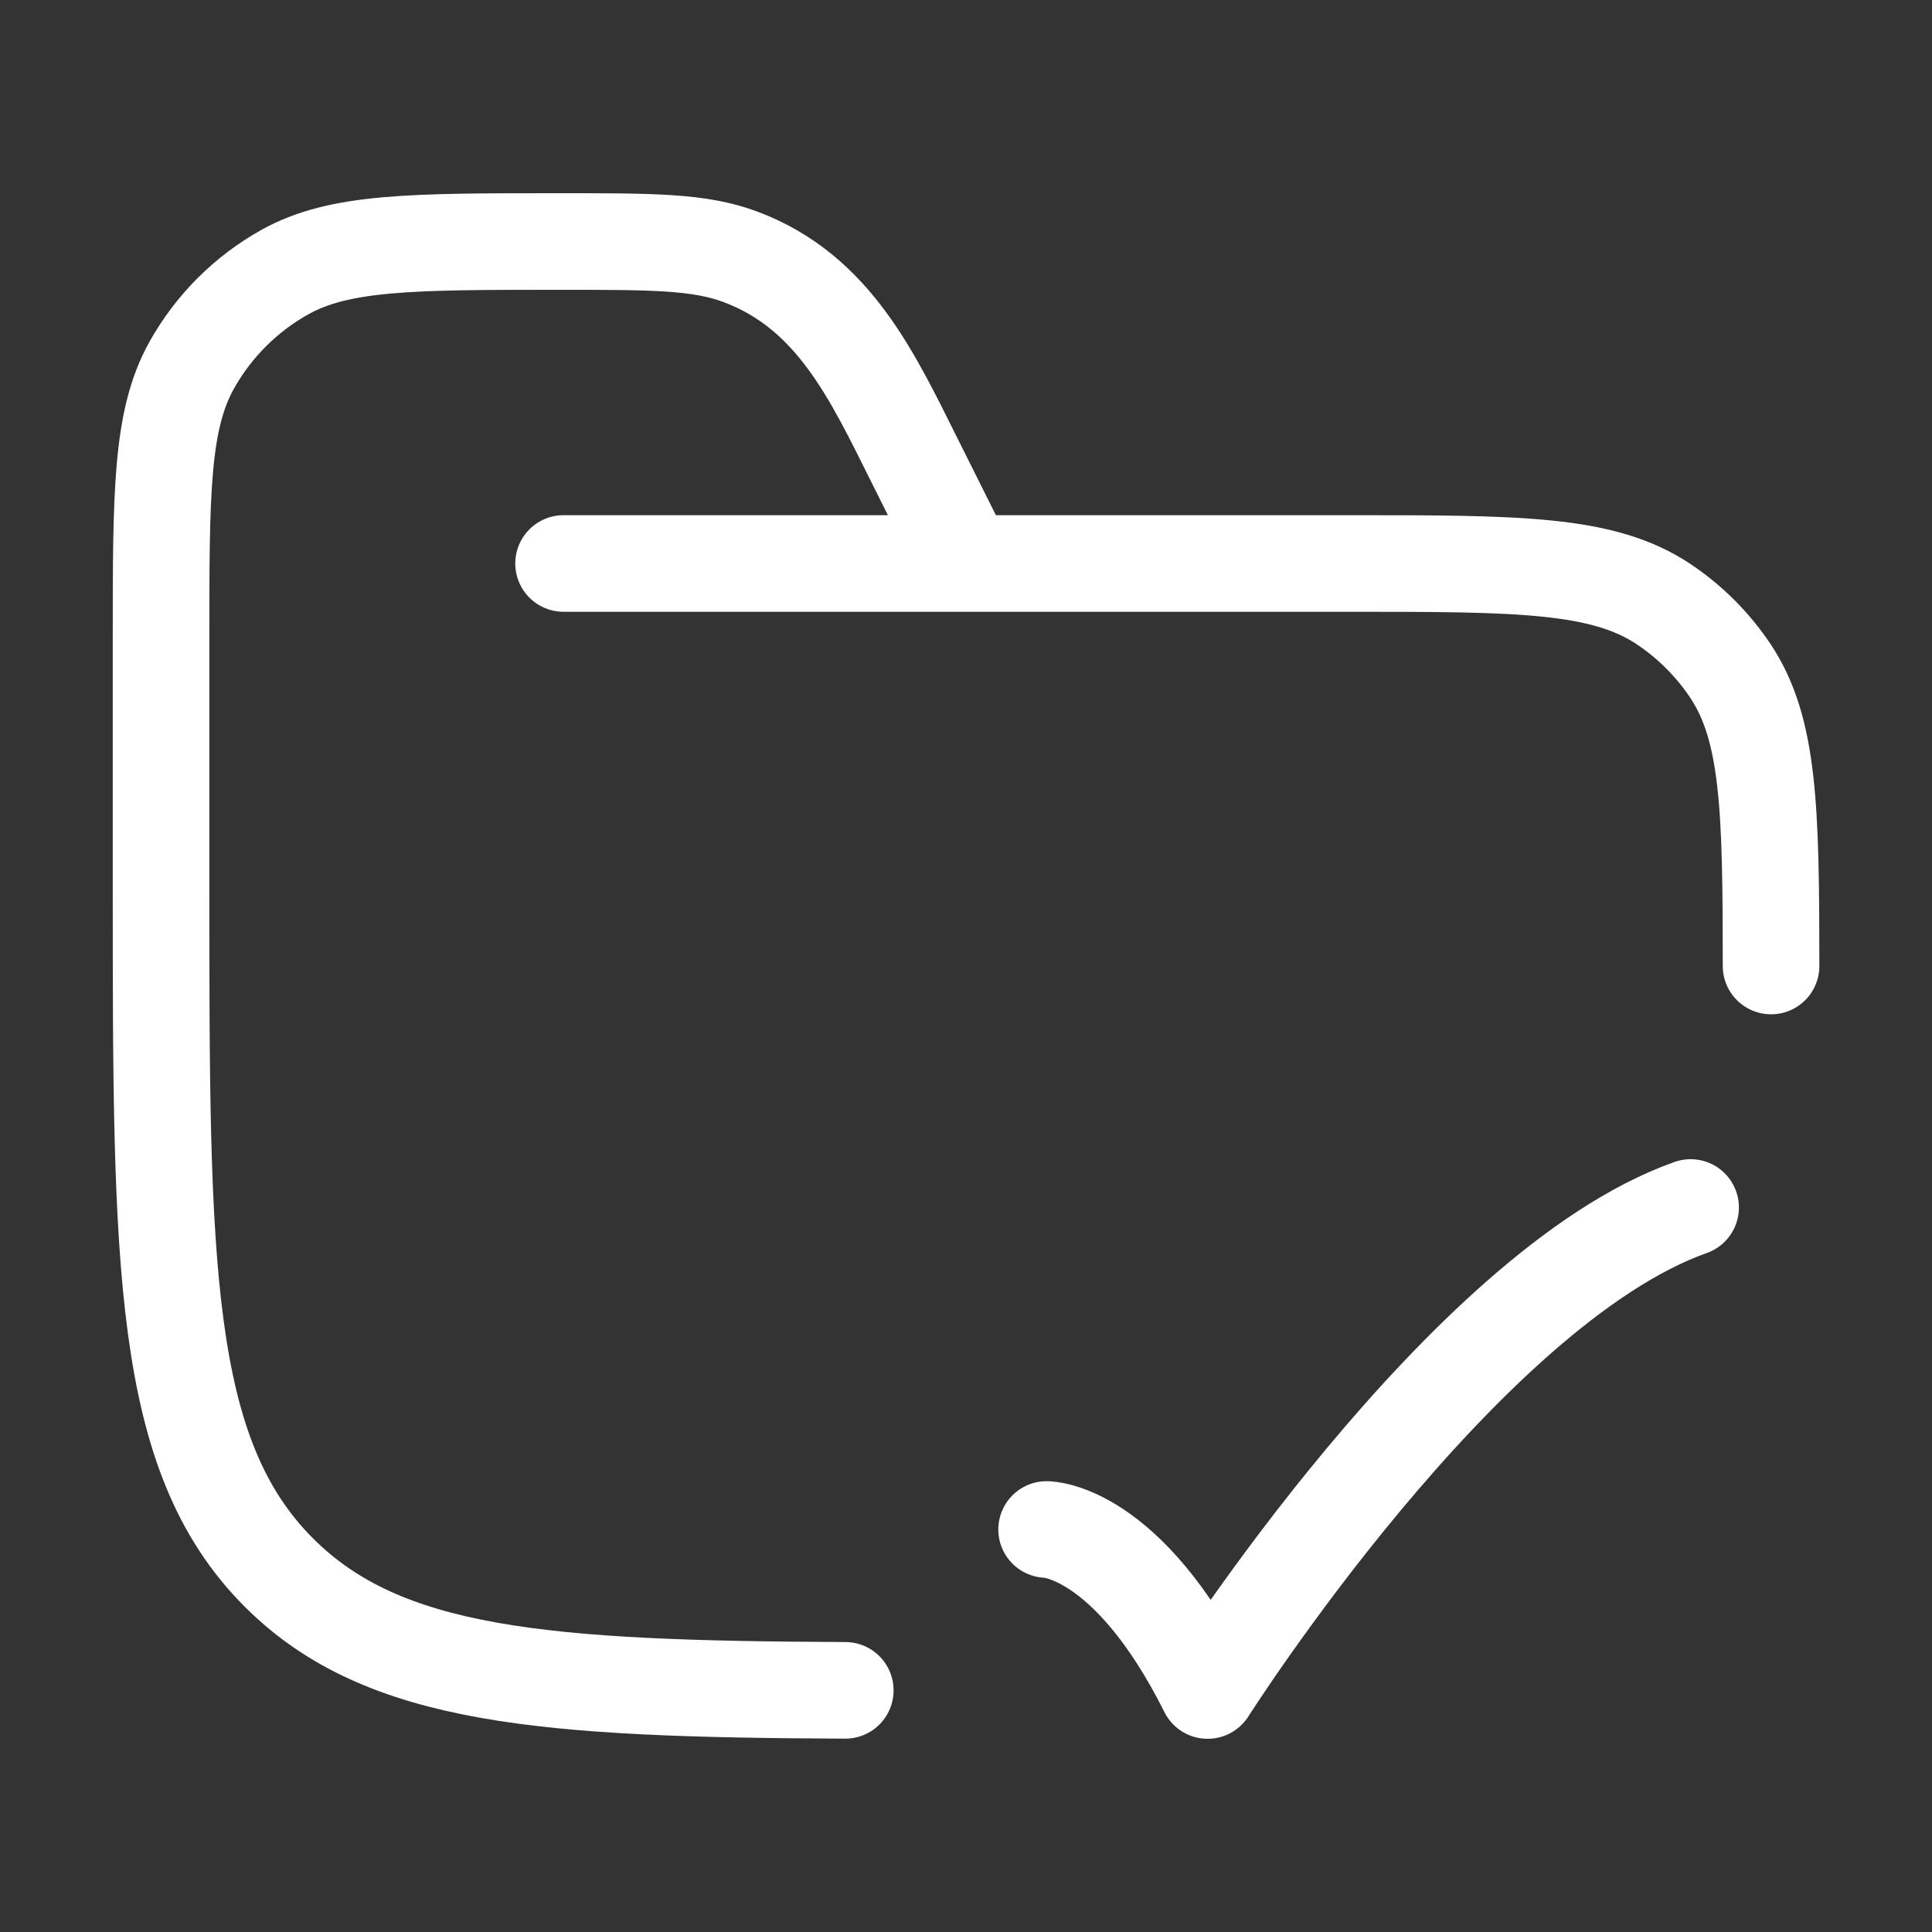
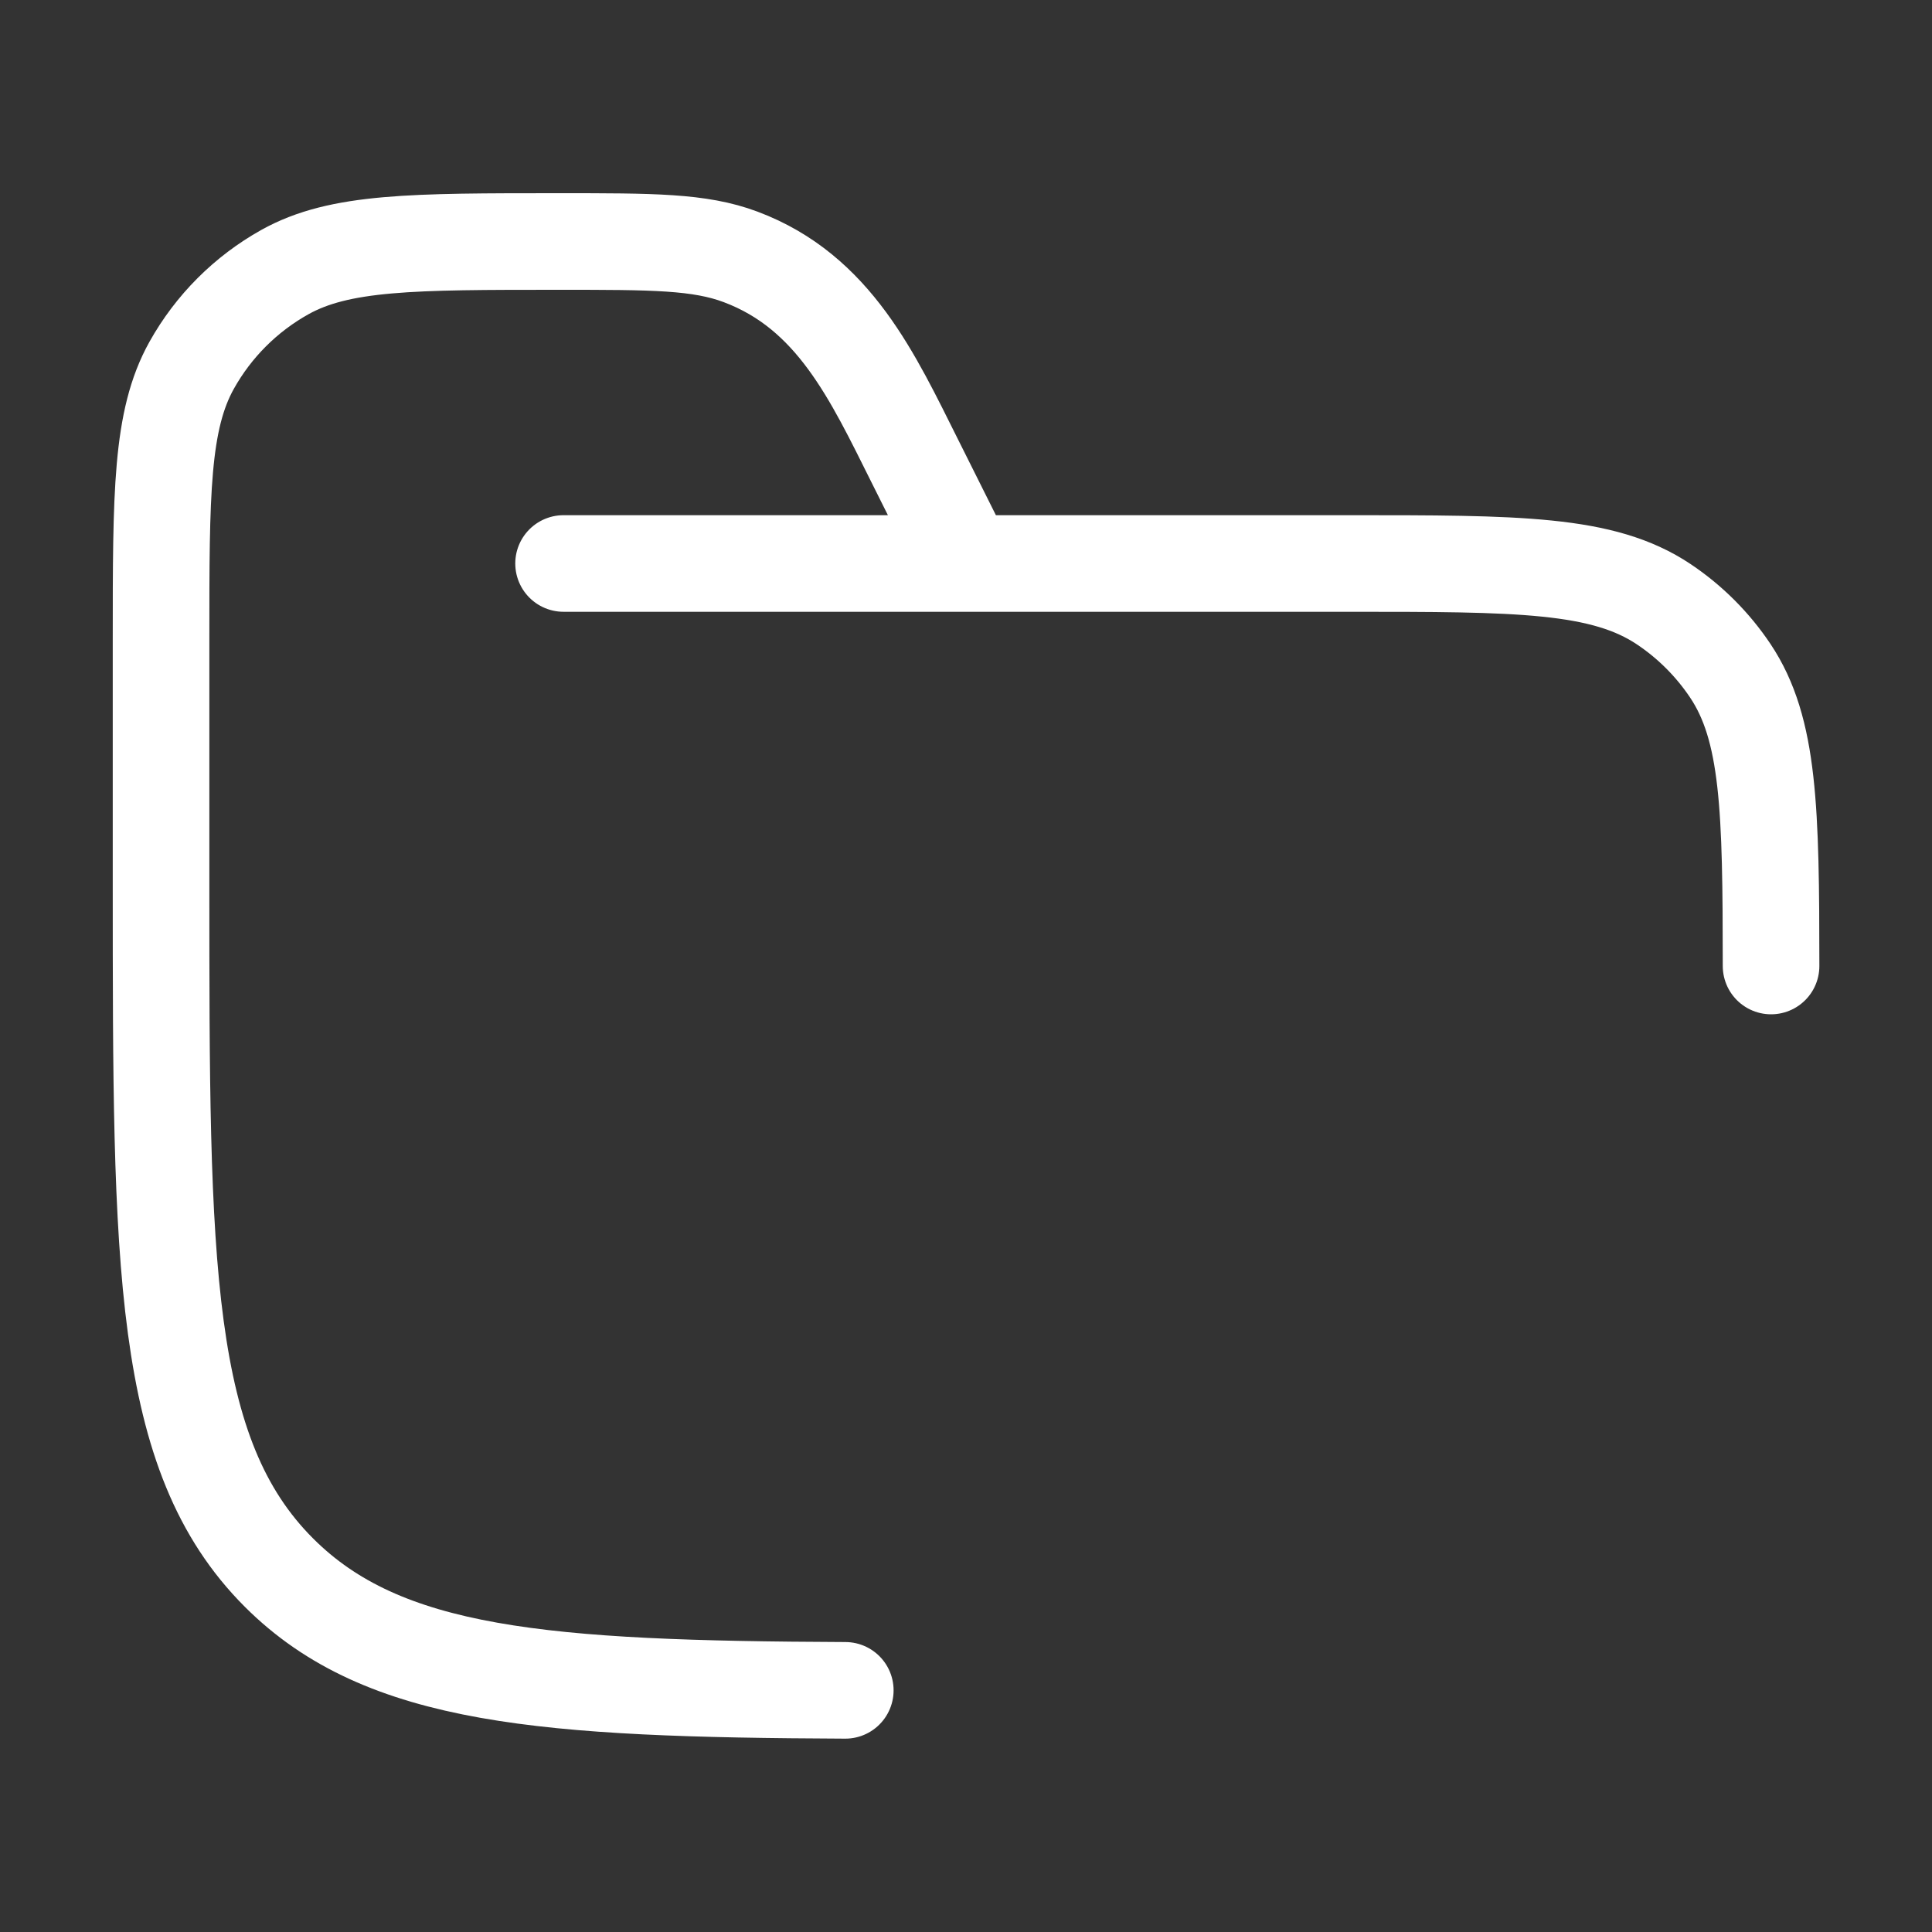
<svg xmlns="http://www.w3.org/2000/svg" width="50" height="50" viewBox="0 0 50 50" fill="none">
  <rect x="0" y="0" width="50" height="50" fill="#333333" stroke="none" />
  <path d="M14.585 14.583H34.897C39.286 14.583 41.481 14.583 43.057 15.637C43.739 16.093 44.325 16.679 44.781 17.361C45.792 18.874 45.833 20.956 45.835 25M25.001 14.583L23.682 11.944C22.588 9.757 21.589 7.556 19.166 6.648C18.105 6.25 16.893 6.25 14.469 6.25C10.684 6.25 8.792 6.25 7.372 7.042C6.36 7.607 5.525 8.442 4.96 9.454C4.168 10.874 4.168 12.766 4.168 16.551V22.917C4.168 32.738 4.168 37.648 7.219 40.699C9.928 43.408 14.102 43.712 21.876 43.746" stroke="white" stroke-width="2.5" stroke-linecap="round" />
-   <path d="M27.086 39.583C27.086 39.583 29.169 39.583 31.253 43.75C31.253 43.75 37.87 33.333 43.753 31.25" stroke="white" stroke-width="2.5" stroke-linecap="round" stroke-linejoin="round" />
</svg>